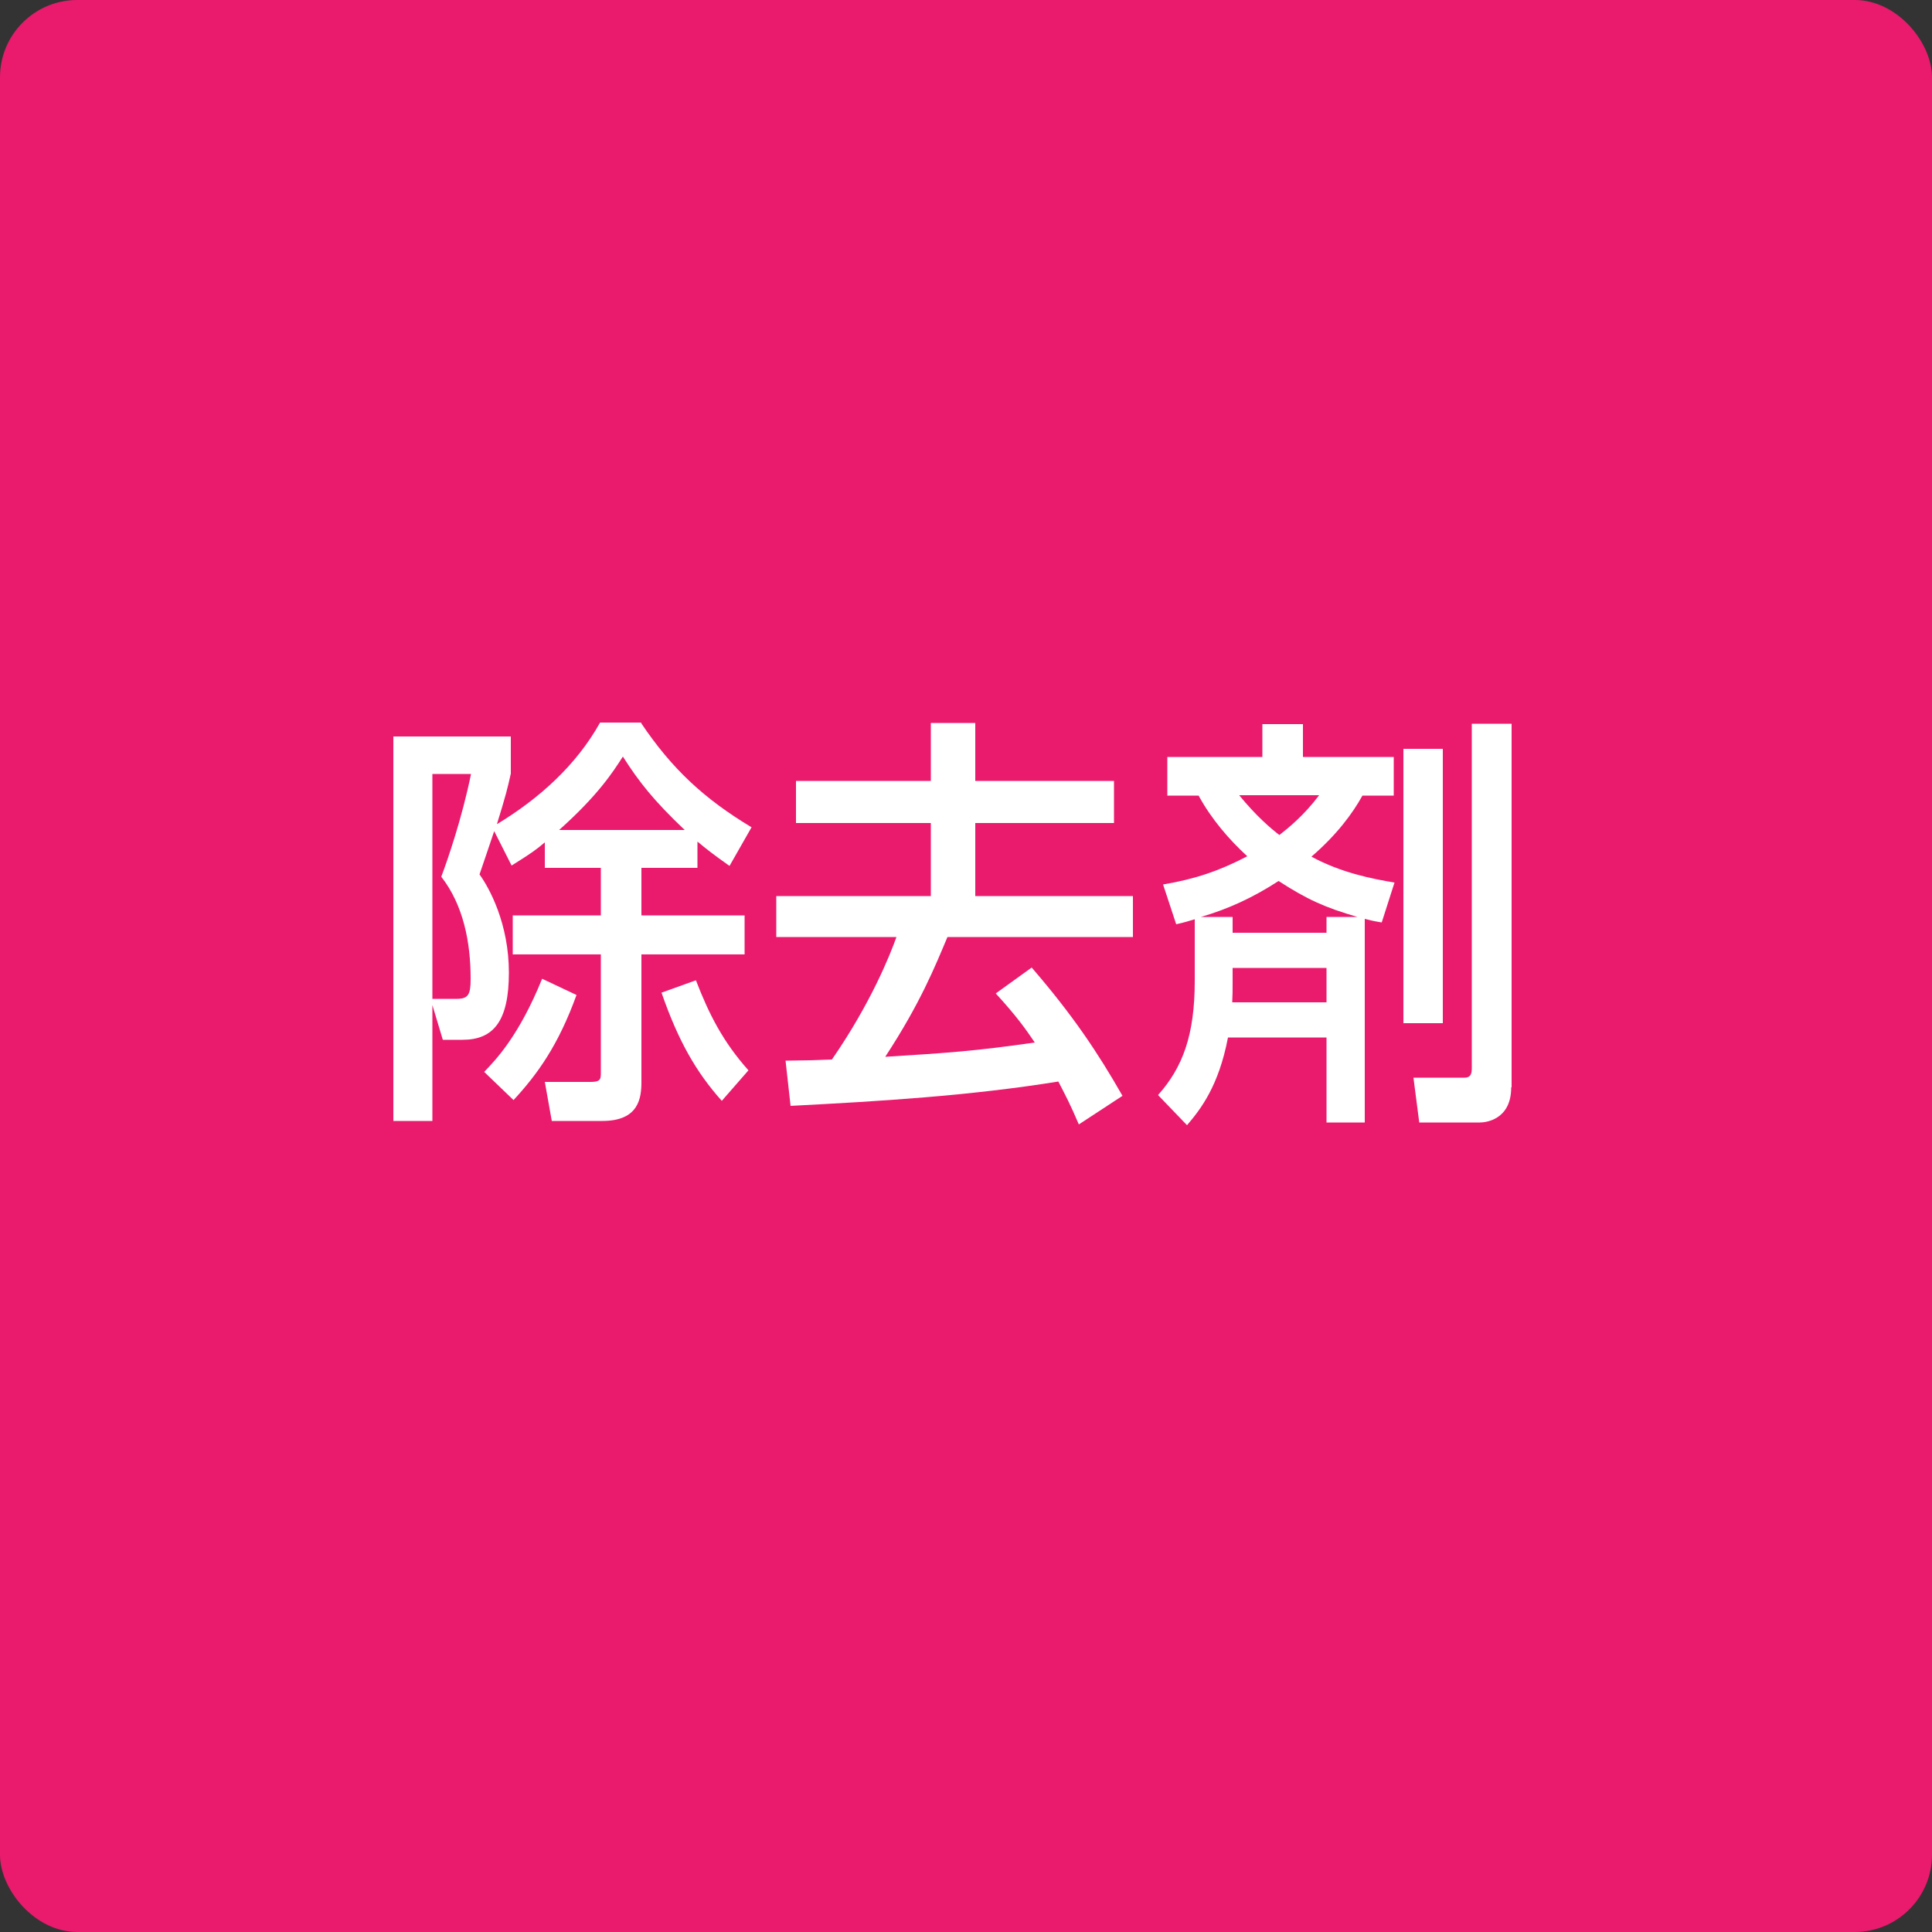
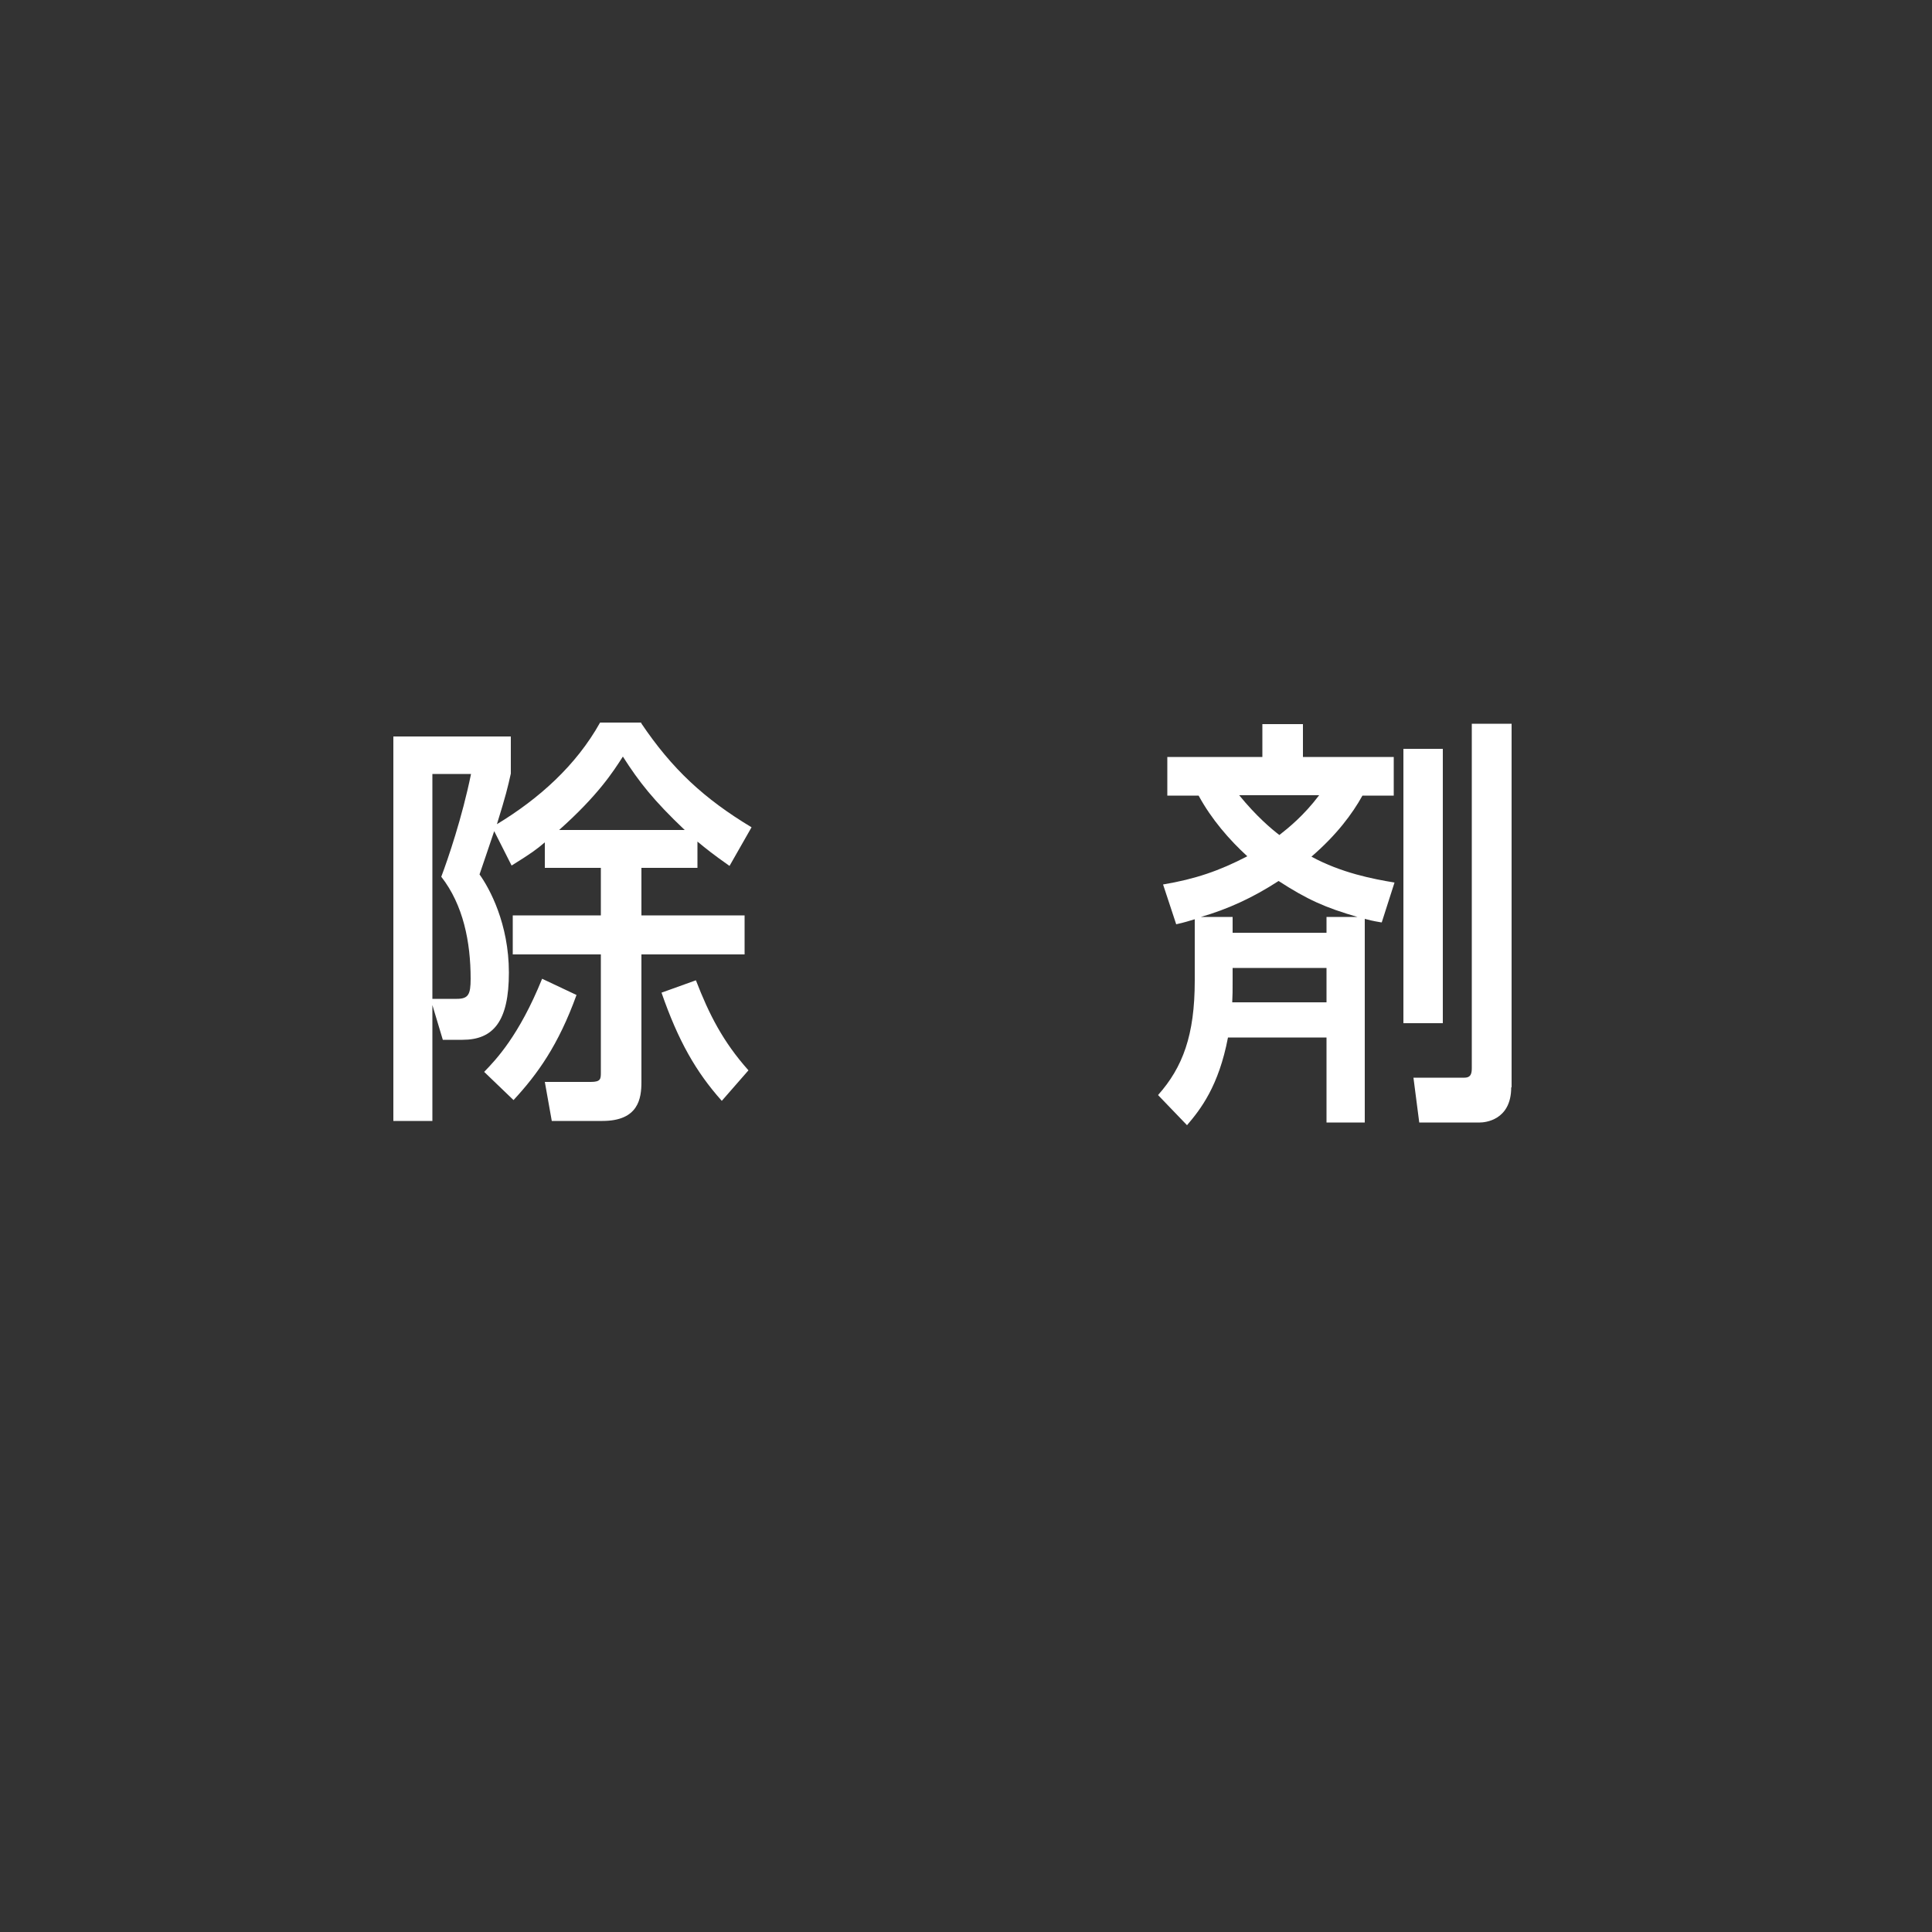
<svg xmlns="http://www.w3.org/2000/svg" id="_イヤー_1" viewBox="0 0 50 50">
  <rect x="0" y="0" width="50" height="50" fill="#333333" stroke="none" />
  <defs>
    <style>.cls-1{fill:#ea1a6d;}.cls-2{fill:#fff;}</style>
  </defs>
-   <rect class="cls-1" x="0" width="50" height="50" rx="2" ry="2" />
  <g>
    <path class="cls-2" d="M16.59,18.71c.8,1.19,1.63,1.96,2.86,2.7l-.57,1c-.44-.31-.6-.44-.83-.63v.68h-1.45v1.23h2.67v1.01h-2.67v3.3c0,.42-.07,1.01-1.01,1.01h-1.31l-.18-1.01h1.19c.26,0,.26-.08,.26-.25v-3.05h-2.28v-1.01h2.28v-1.23h-1.45v-.66c-.21,.18-.36,.29-.86,.6l-.45-.89c-.18,.54-.31,.91-.38,1.12,.26,.36,.76,1.28,.76,2.54s-.4,1.74-1.2,1.74h-.51l-.27-.9v3h-1.01v-9.95h3.04v.96c-.08,.36-.13,.57-.36,1.31,1.09-.66,2.05-1.52,2.67-2.63h1.07Zm-5.4,1.32v5.82h.63c.3,0,.36-.11,.36-.52,0-.95-.19-1.91-.76-2.64,.17-.45,.54-1.53,.77-2.66h-1Zm1.34,7.71c.3-.31,.9-.93,1.5-2.41l.89,.42c-.47,1.3-1.01,2.05-1.63,2.72l-.76-.73Zm5.19-6.26c-.8-.76-1.18-1.24-1.6-1.9-.25,.39-.64,1-1.65,1.9h3.25Zm.96,7.01c-.67-.75-1.13-1.56-1.56-2.8l.89-.32c.34,.88,.7,1.59,1.36,2.33l-.69,.79Z" />
-     <path class="cls-2" d="M24.11,18.71h1.13v1.5h3.59v1.09h-3.59v1.89h4.08v1.06h-4.8c-.32,.76-.7,1.71-1.61,3.1,1.61-.1,2.34-.15,3.87-.37-.25-.37-.48-.69-1.01-1.27l.93-.67c1.07,1.24,1.71,2.2,2.35,3.32l-1.13,.74c-.22-.52-.35-.76-.53-1.11-2.3,.37-4.61,.51-6.93,.63l-.13-1.17c.67-.01,.74-.01,1.2-.03,1.01-1.46,1.51-2.72,1.67-3.17h-3.11v-1.06h4v-1.89h-3.49v-1.09h3.49v-1.5Z" />
    <path class="cls-2" d="M35.74,23.87c-.24-.04-.3-.06-.42-.09v5.27h-.99v-2.2h-2.55c-.24,1.26-.71,1.86-1.06,2.27l-.75-.78c.64-.72,.95-1.55,.95-2.96v-1.59c-.14,.04-.25,.08-.48,.13l-.34-1.03c.83-.14,1.45-.35,2.18-.73-.46-.42-.93-.96-1.26-1.57h-.81v-1h2.46v-.85h1.05v.85h2.35v1h-.81c-.26,.47-.67,1.02-1.32,1.58,.77,.42,1.6,.58,2.15,.67l-.33,1.03Zm-3.84-.14v.41h2.43v-.41h.8c-.83-.24-1.3-.45-2.04-.93-.68,.44-1.32,.73-2.01,.93h.81Zm0,1.32v.35c0,.24,0,.35-.01,.54h2.44v-.89h-2.43Zm.17-4.47c.44,.54,.83,.87,1.04,1.03,.23-.18,.63-.5,1.03-1.03h-2.08Zm5.27,5.9h-1.02v-7.1h1.02v7.1Zm1.77,1.66c0,.86-.69,.91-.81,.91h-1.57l-.15-1.16h1.32c.18,0,.19-.13,.19-.26v-8.9h1.03v9.41Z" />
  </g>
</svg>